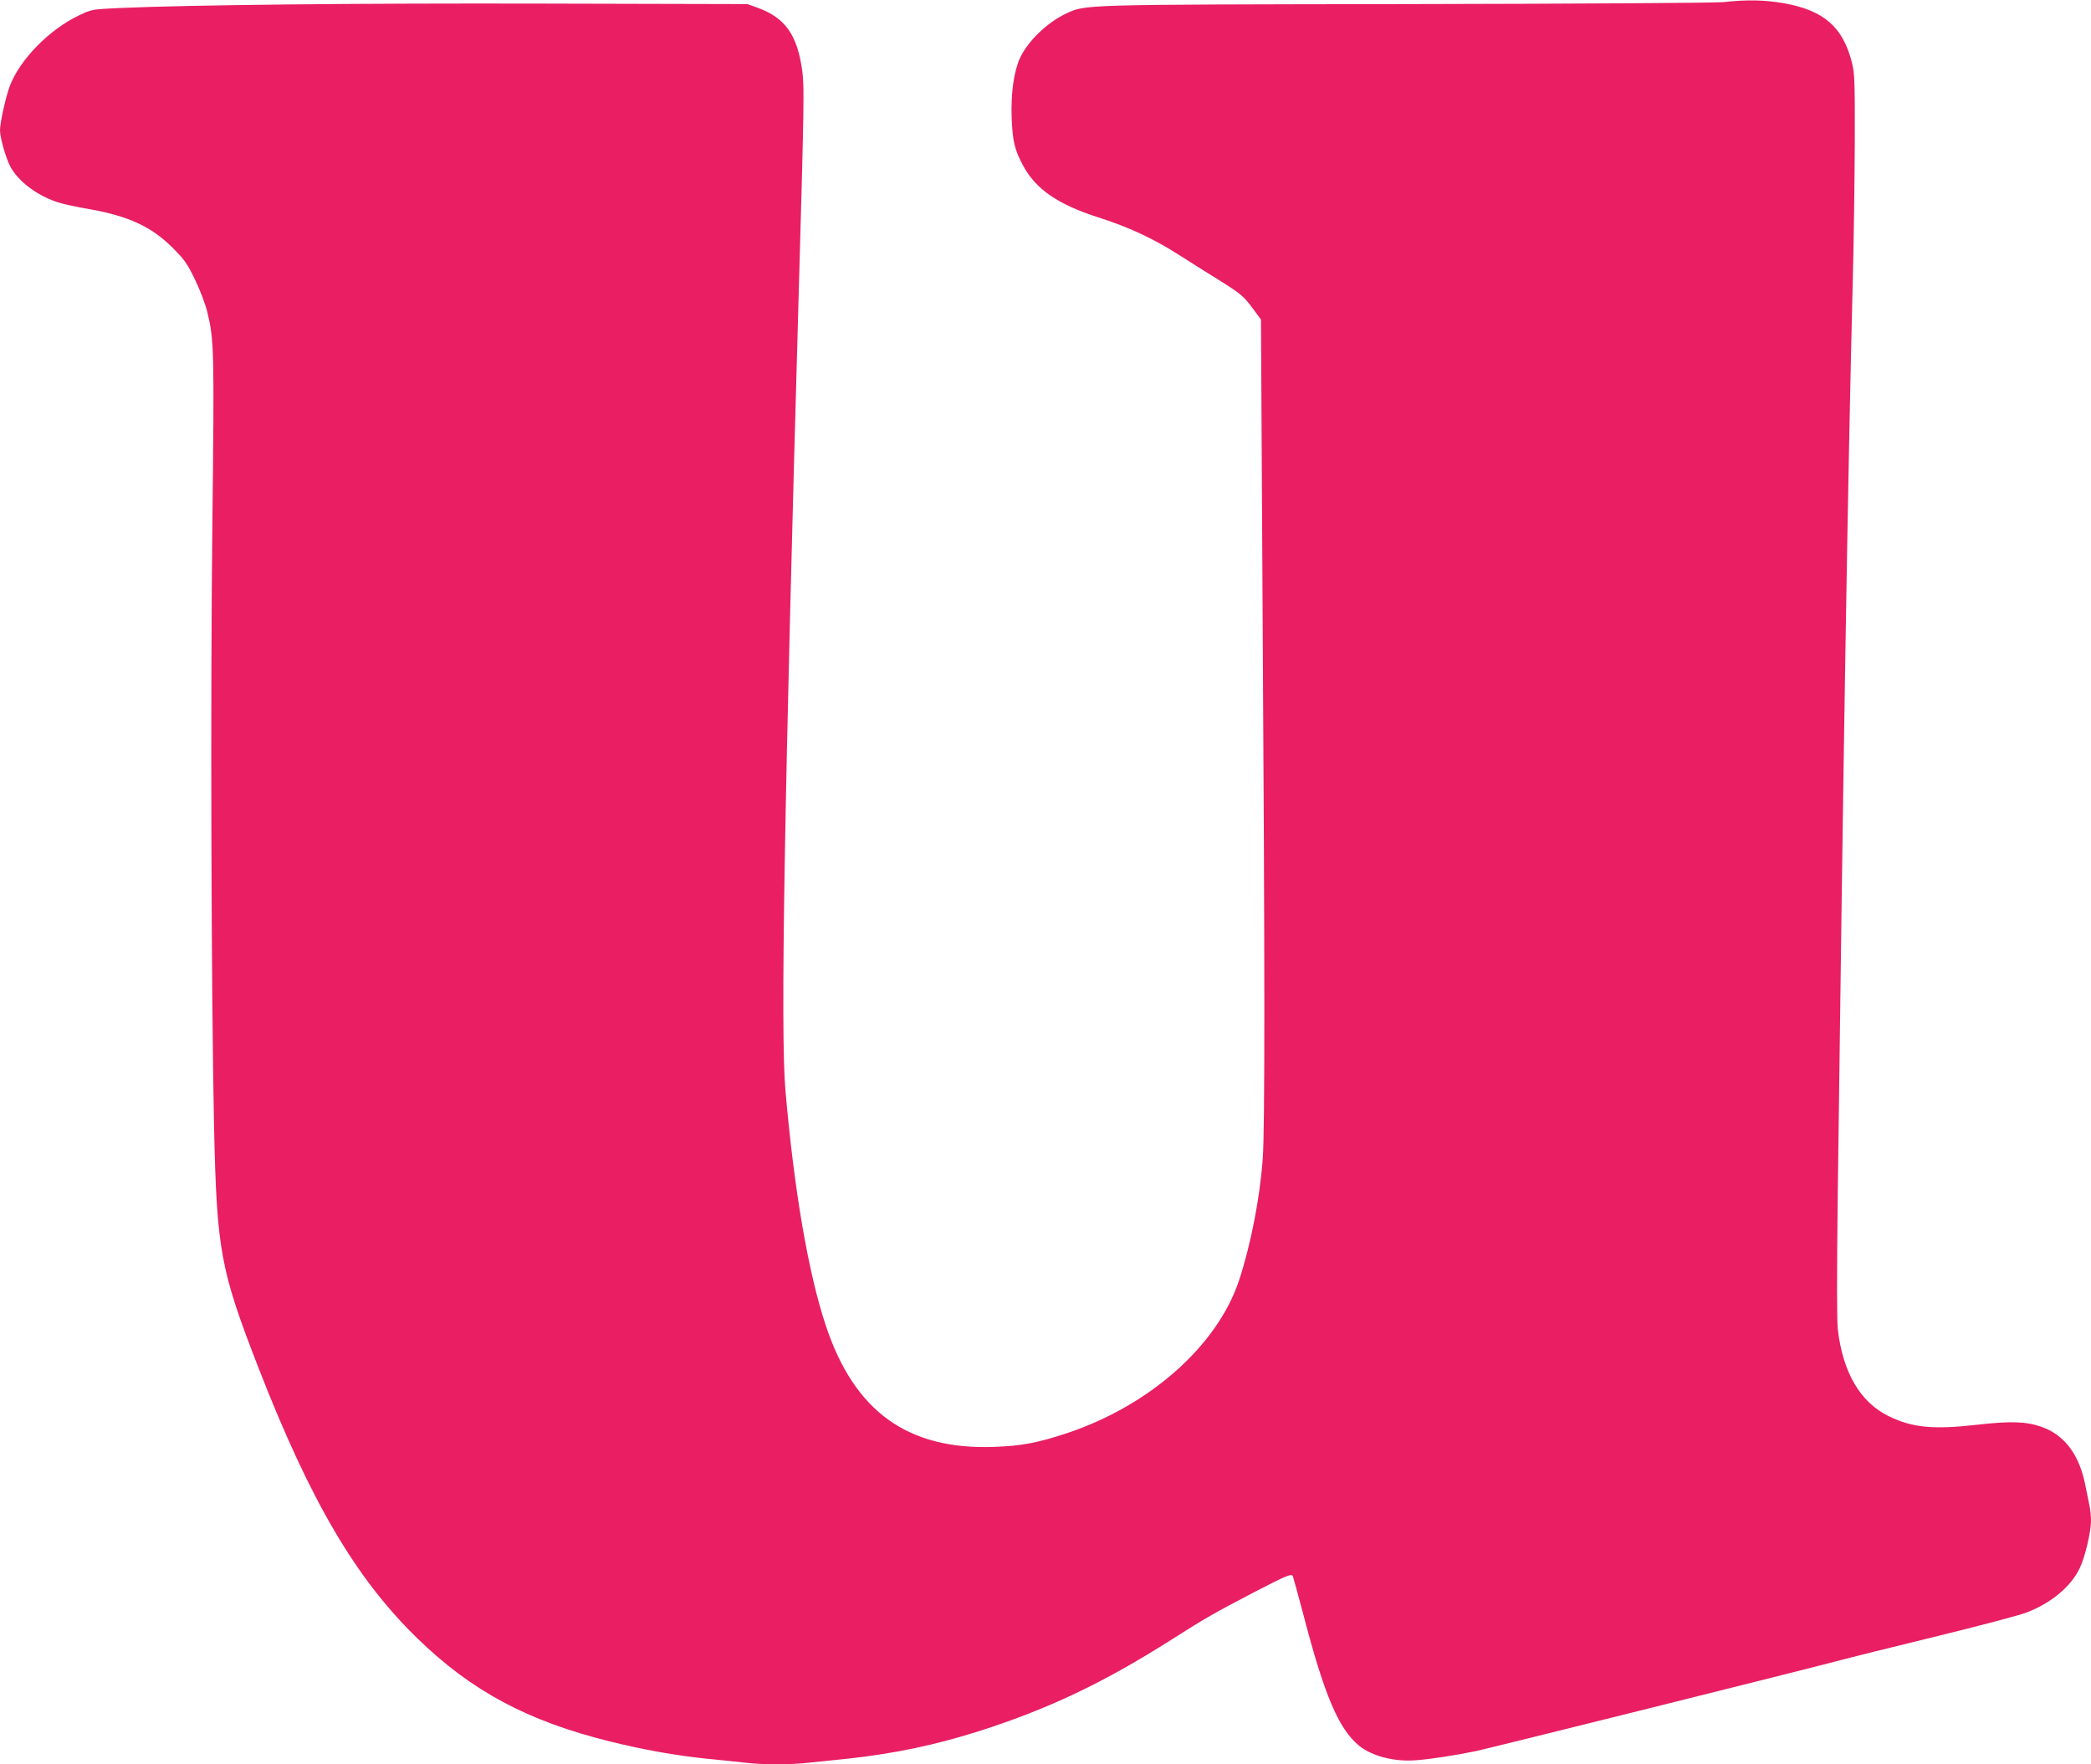
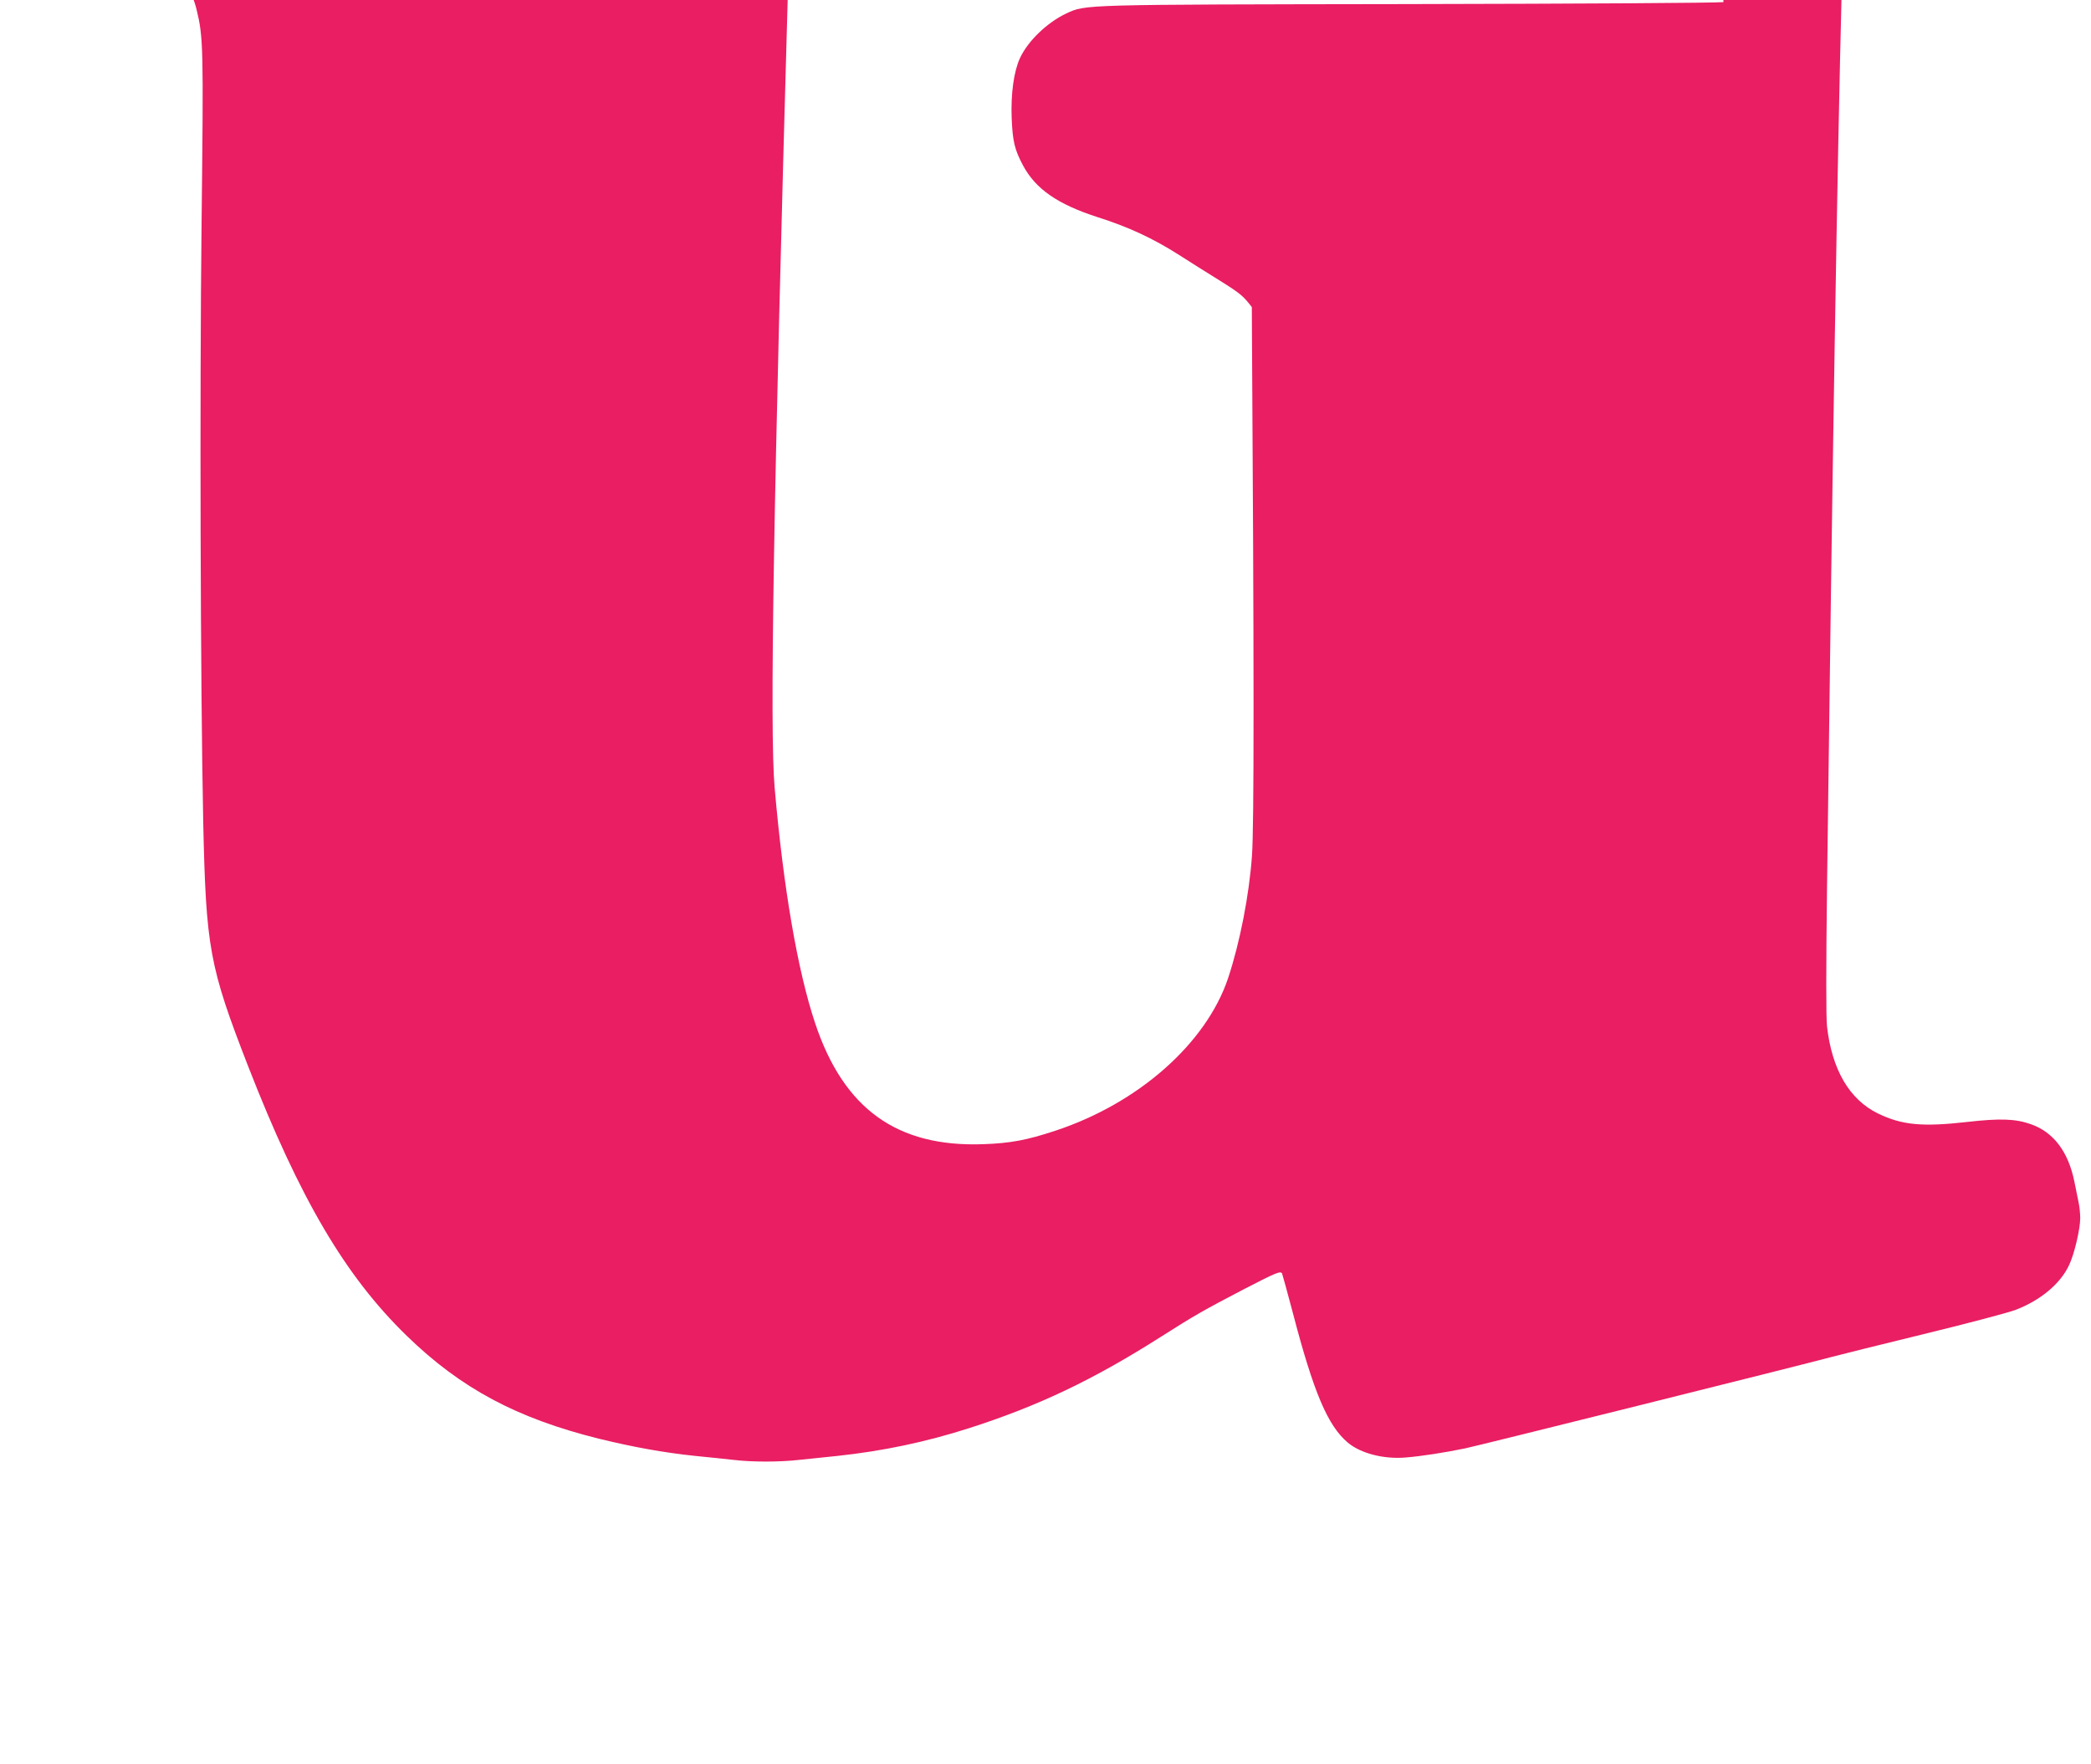
<svg xmlns="http://www.w3.org/2000/svg" version="1.0" width="1280pt" height="1080pt" viewBox="0 0 1280 1080" preserveAspectRatio="xMidYMid meet">
  <g transform="translate(0,1080) scale(0.1,-0.1)" fill="#e91e63" stroke="none">
-     <path d="M10550 10787 c-49 -5 -860 -10 -1935 -12 -2009 -3 -1966 -2 -2087 -57 -117 -55 -235 -168 -284 -273 -38 -82 -57 -220 -51 -370 6 -141 18 -191 69 -287 78 -146 213 -239 462 -319 186 -59 335 -129 491 -228 61 -39 173 -110 251 -158 128 -80 145 -95 197 -163 l56 -76 10 -1777 c14 -2217 14 -3170 1 -3357 -17 -242 -74 -533 -146 -750 -134 -400 -549 -767 -1059 -935 -173 -57 -272 -76 -440 -82 -528 -19 -854 216 -1029 740 -108 323 -195 832 -248 1442 -31 353 -7 1764 82 4905 32 1119 34 1246 21 1336 -30 220 -104 325 -272 386 l-64 23 -1240 3 c-1148 3 -2172 -8 -2602 -27 -170 -8 -172 -8 -249 -45 -182 -86 -364 -272 -424 -433 -25 -66 -60 -225 -60 -270 0 -44 33 -162 61 -218 48 -96 177 -191 309 -228 30 -9 107 -25 171 -36 245 -43 386 -108 516 -238 72 -72 89 -96 137 -195 30 -62 64 -151 75 -198 42 -172 43 -229 31 -1304 -12 -1047 -7 -2840 10 -3671 17 -771 37 -883 275 -1495 316 -810 594 -1284 971 -1650 331 -322 674 -505 1177 -630 213 -52 397 -85 587 -105 85 -8 194 -20 241 -25 109 -13 275 -13 392 0 51 5 159 16 241 25 278 30 540 85 802 169 425 136 763 297 1178 561 209 133 261 162 504 289 199 103 226 114 236 98 2 -4 32 -113 66 -241 127 -487 214 -692 337 -795 79 -66 219 -102 353 -91 97 8 239 30 365 56 86 18 2036 504 2245 560 41 11 293 74 560 139 267 65 521 132 565 149 151 58 272 158 326 272 32 65 69 222 69 289 0 27 -4 70 -10 97 -5 26 -17 84 -26 128 -37 182 -128 302 -265 350 -95 34 -190 37 -392 14 -274 -31 -399 -19 -545 52 -175 85 -282 269 -312 533 -6 60 -6 344 0 845 34 2669 61 4352 91 5546 7 253 12 647 13 875 1 366 -1 423 -17 485 -55 219 -171 321 -416 365 -121 21 -227 23 -371 7z" />
+     <path d="M10550 10787 c-49 -5 -860 -10 -1935 -12 -2009 -3 -1966 -2 -2087 -57 -117 -55 -235 -168 -284 -273 -38 -82 -57 -220 -51 -370 6 -141 18 -191 69 -287 78 -146 213 -239 462 -319 186 -59 335 -129 491 -228 61 -39 173 -110 251 -158 128 -80 145 -95 197 -163 c14 -2217 14 -3170 1 -3357 -17 -242 -74 -533 -146 -750 -134 -400 -549 -767 -1059 -935 -173 -57 -272 -76 -440 -82 -528 -19 -854 216 -1029 740 -108 323 -195 832 -248 1442 -31 353 -7 1764 82 4905 32 1119 34 1246 21 1336 -30 220 -104 325 -272 386 l-64 23 -1240 3 c-1148 3 -2172 -8 -2602 -27 -170 -8 -172 -8 -249 -45 -182 -86 -364 -272 -424 -433 -25 -66 -60 -225 -60 -270 0 -44 33 -162 61 -218 48 -96 177 -191 309 -228 30 -9 107 -25 171 -36 245 -43 386 -108 516 -238 72 -72 89 -96 137 -195 30 -62 64 -151 75 -198 42 -172 43 -229 31 -1304 -12 -1047 -7 -2840 10 -3671 17 -771 37 -883 275 -1495 316 -810 594 -1284 971 -1650 331 -322 674 -505 1177 -630 213 -52 397 -85 587 -105 85 -8 194 -20 241 -25 109 -13 275 -13 392 0 51 5 159 16 241 25 278 30 540 85 802 169 425 136 763 297 1178 561 209 133 261 162 504 289 199 103 226 114 236 98 2 -4 32 -113 66 -241 127 -487 214 -692 337 -795 79 -66 219 -102 353 -91 97 8 239 30 365 56 86 18 2036 504 2245 560 41 11 293 74 560 139 267 65 521 132 565 149 151 58 272 158 326 272 32 65 69 222 69 289 0 27 -4 70 -10 97 -5 26 -17 84 -26 128 -37 182 -128 302 -265 350 -95 34 -190 37 -392 14 -274 -31 -399 -19 -545 52 -175 85 -282 269 -312 533 -6 60 -6 344 0 845 34 2669 61 4352 91 5546 7 253 12 647 13 875 1 366 -1 423 -17 485 -55 219 -171 321 -416 365 -121 21 -227 23 -371 7z" />
  </g>
</svg>